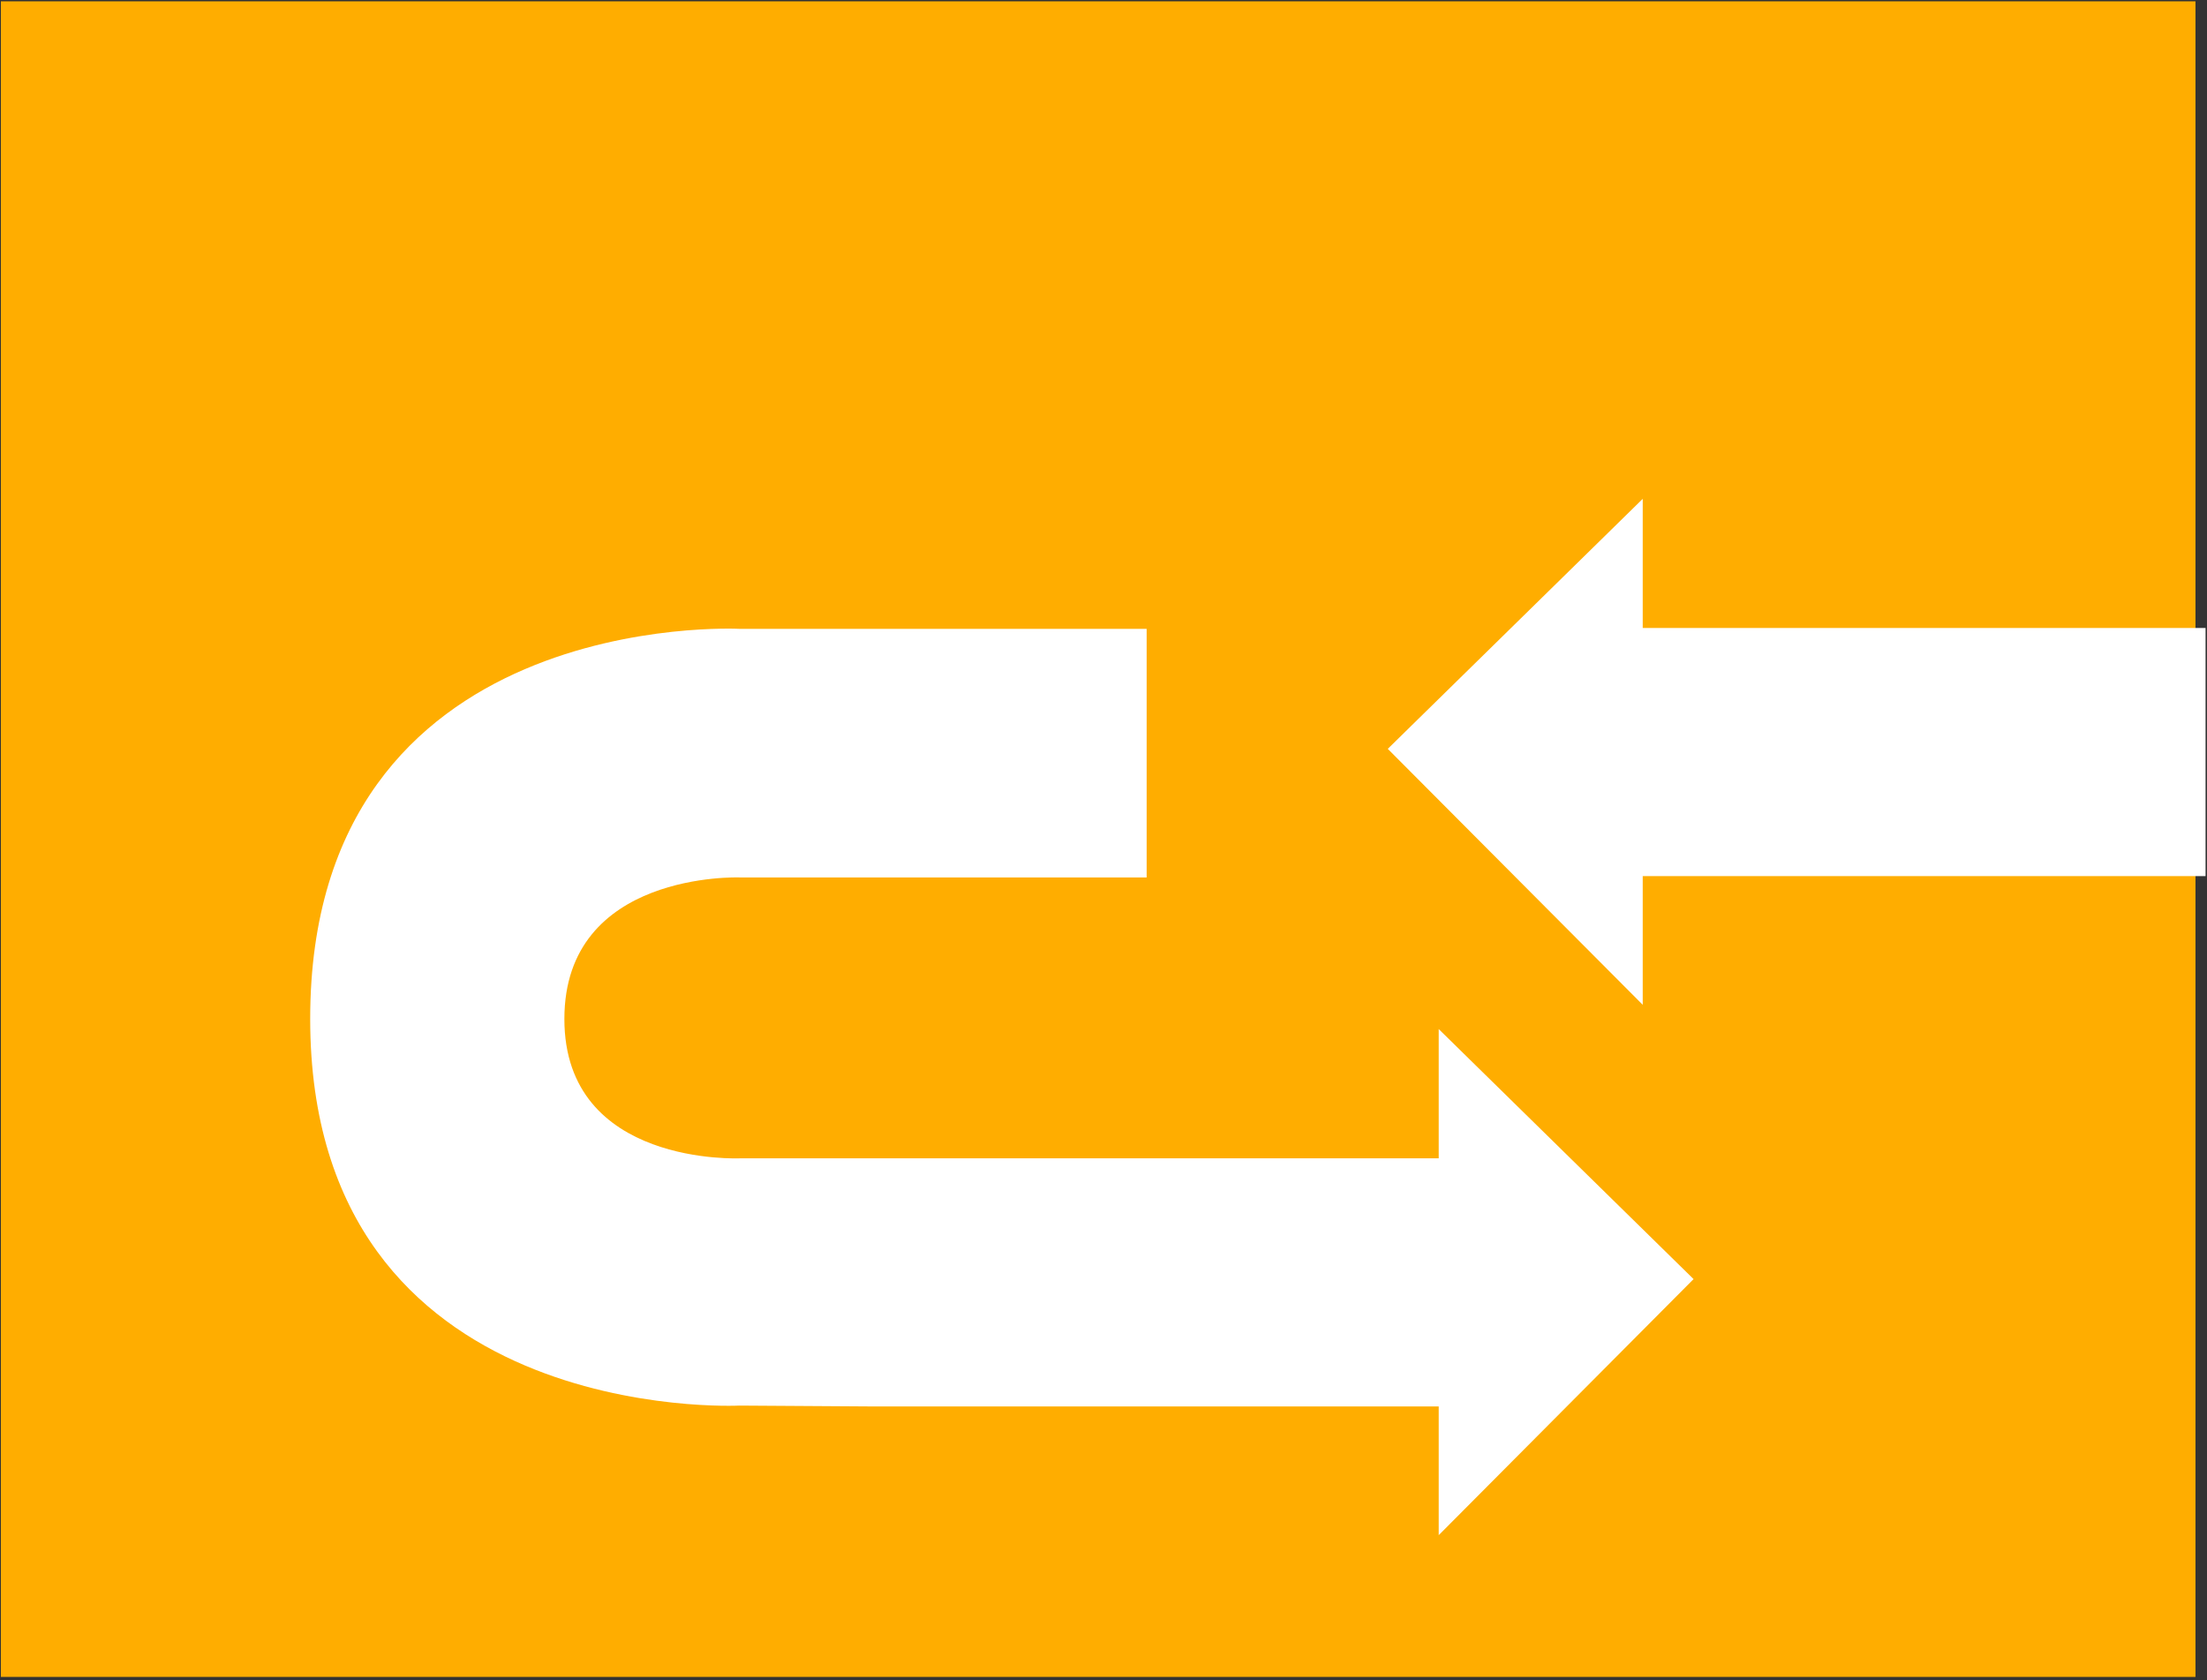
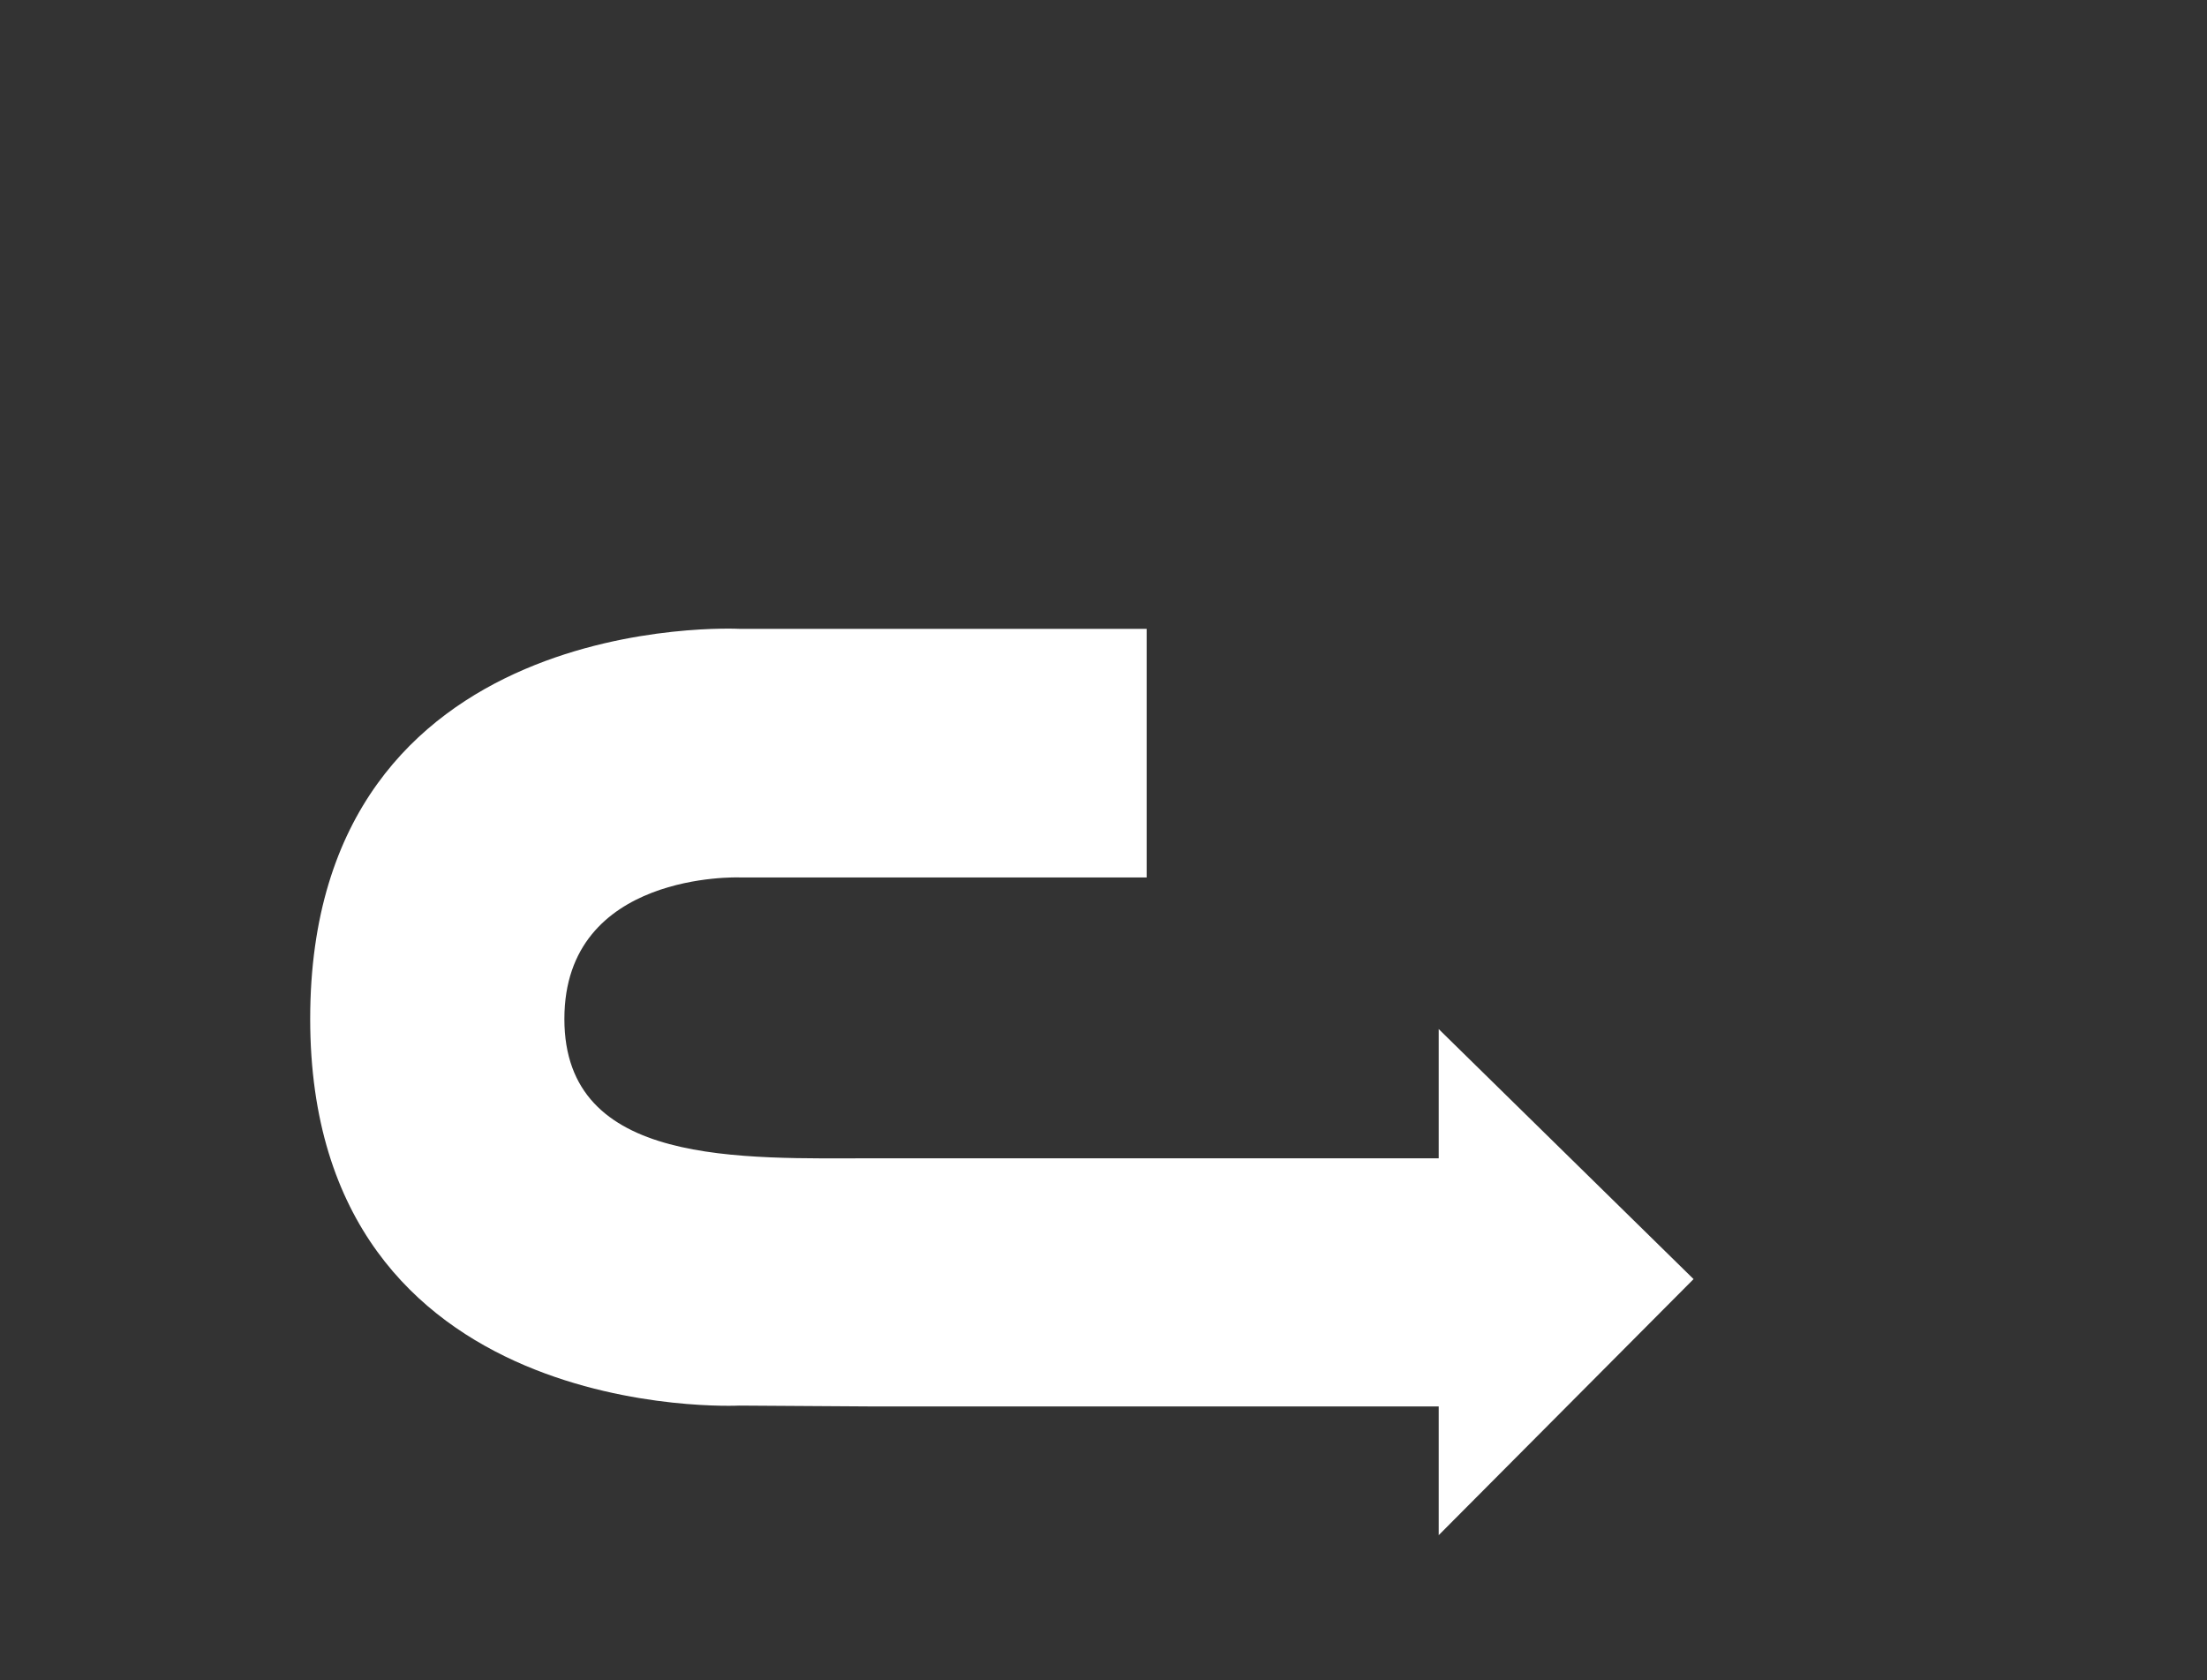
<svg xmlns="http://www.w3.org/2000/svg" width="201px" height="153px" viewBox="0 0 201 153" version="1.1">
  <rect x="0" y="0" width="201" height="153" fill="#333333" stroke="none" />
  <title>Group 4</title>
  <desc>Created with Sketch.</desc>
  <g id="Page-1" stroke="none" stroke-width="1" fill="none" fill-rule="evenodd">
    <g id="Atlas_ICONS_190205_Final" transform="translate(-8, -271)">
      <g id="Group-4" transform="translate(8, 271)">
-         <rect id="Rectangle" fill="#FFAD00" x="0.08" y="0.12" width="199.87" height="152.6" />
        <g id="Group" transform="translate(28, 45)" fill="#FFFFFF">
-           <polygon id="Path" points="121.61 46.51 121.61 34.79 172.87 34.79 172.87 12.19 121.61 12.19 121.61 0.43 98.39 23.2" />
-           <path d="M51.76,83.09 L103.03,83.09 L103.03,94.81 L126.24,71.49 L103.03,48.72 L103.03,60.49 L51.76,60.49 L39.45,60.49 C39.45,60.49 23.4,61.27 23.4,47.8 C23.4,34.33 39.34,34.91 39.34,34.91 L76.43,34.91 L76.43,12.27 L39.34,12.27 C39.34,12.27 0.25,10.23 0.25,47.79 C0.25,84.99 39.34,83.01 39.34,83.01 L51.76,83.09 Z" id="Path" />
+           <path d="M51.76,83.09 L103.03,83.09 L103.03,94.81 L126.24,71.49 L103.03,48.72 L103.03,60.49 L51.76,60.49 C39.45,60.49 23.4,61.27 23.4,47.8 C23.4,34.33 39.34,34.91 39.34,34.91 L76.43,34.91 L76.43,12.27 L39.34,12.27 C39.34,12.27 0.25,10.23 0.25,47.79 C0.25,84.99 39.34,83.01 39.34,83.01 L51.76,83.09 Z" id="Path" />
        </g>
      </g>
    </g>
  </g>
</svg>